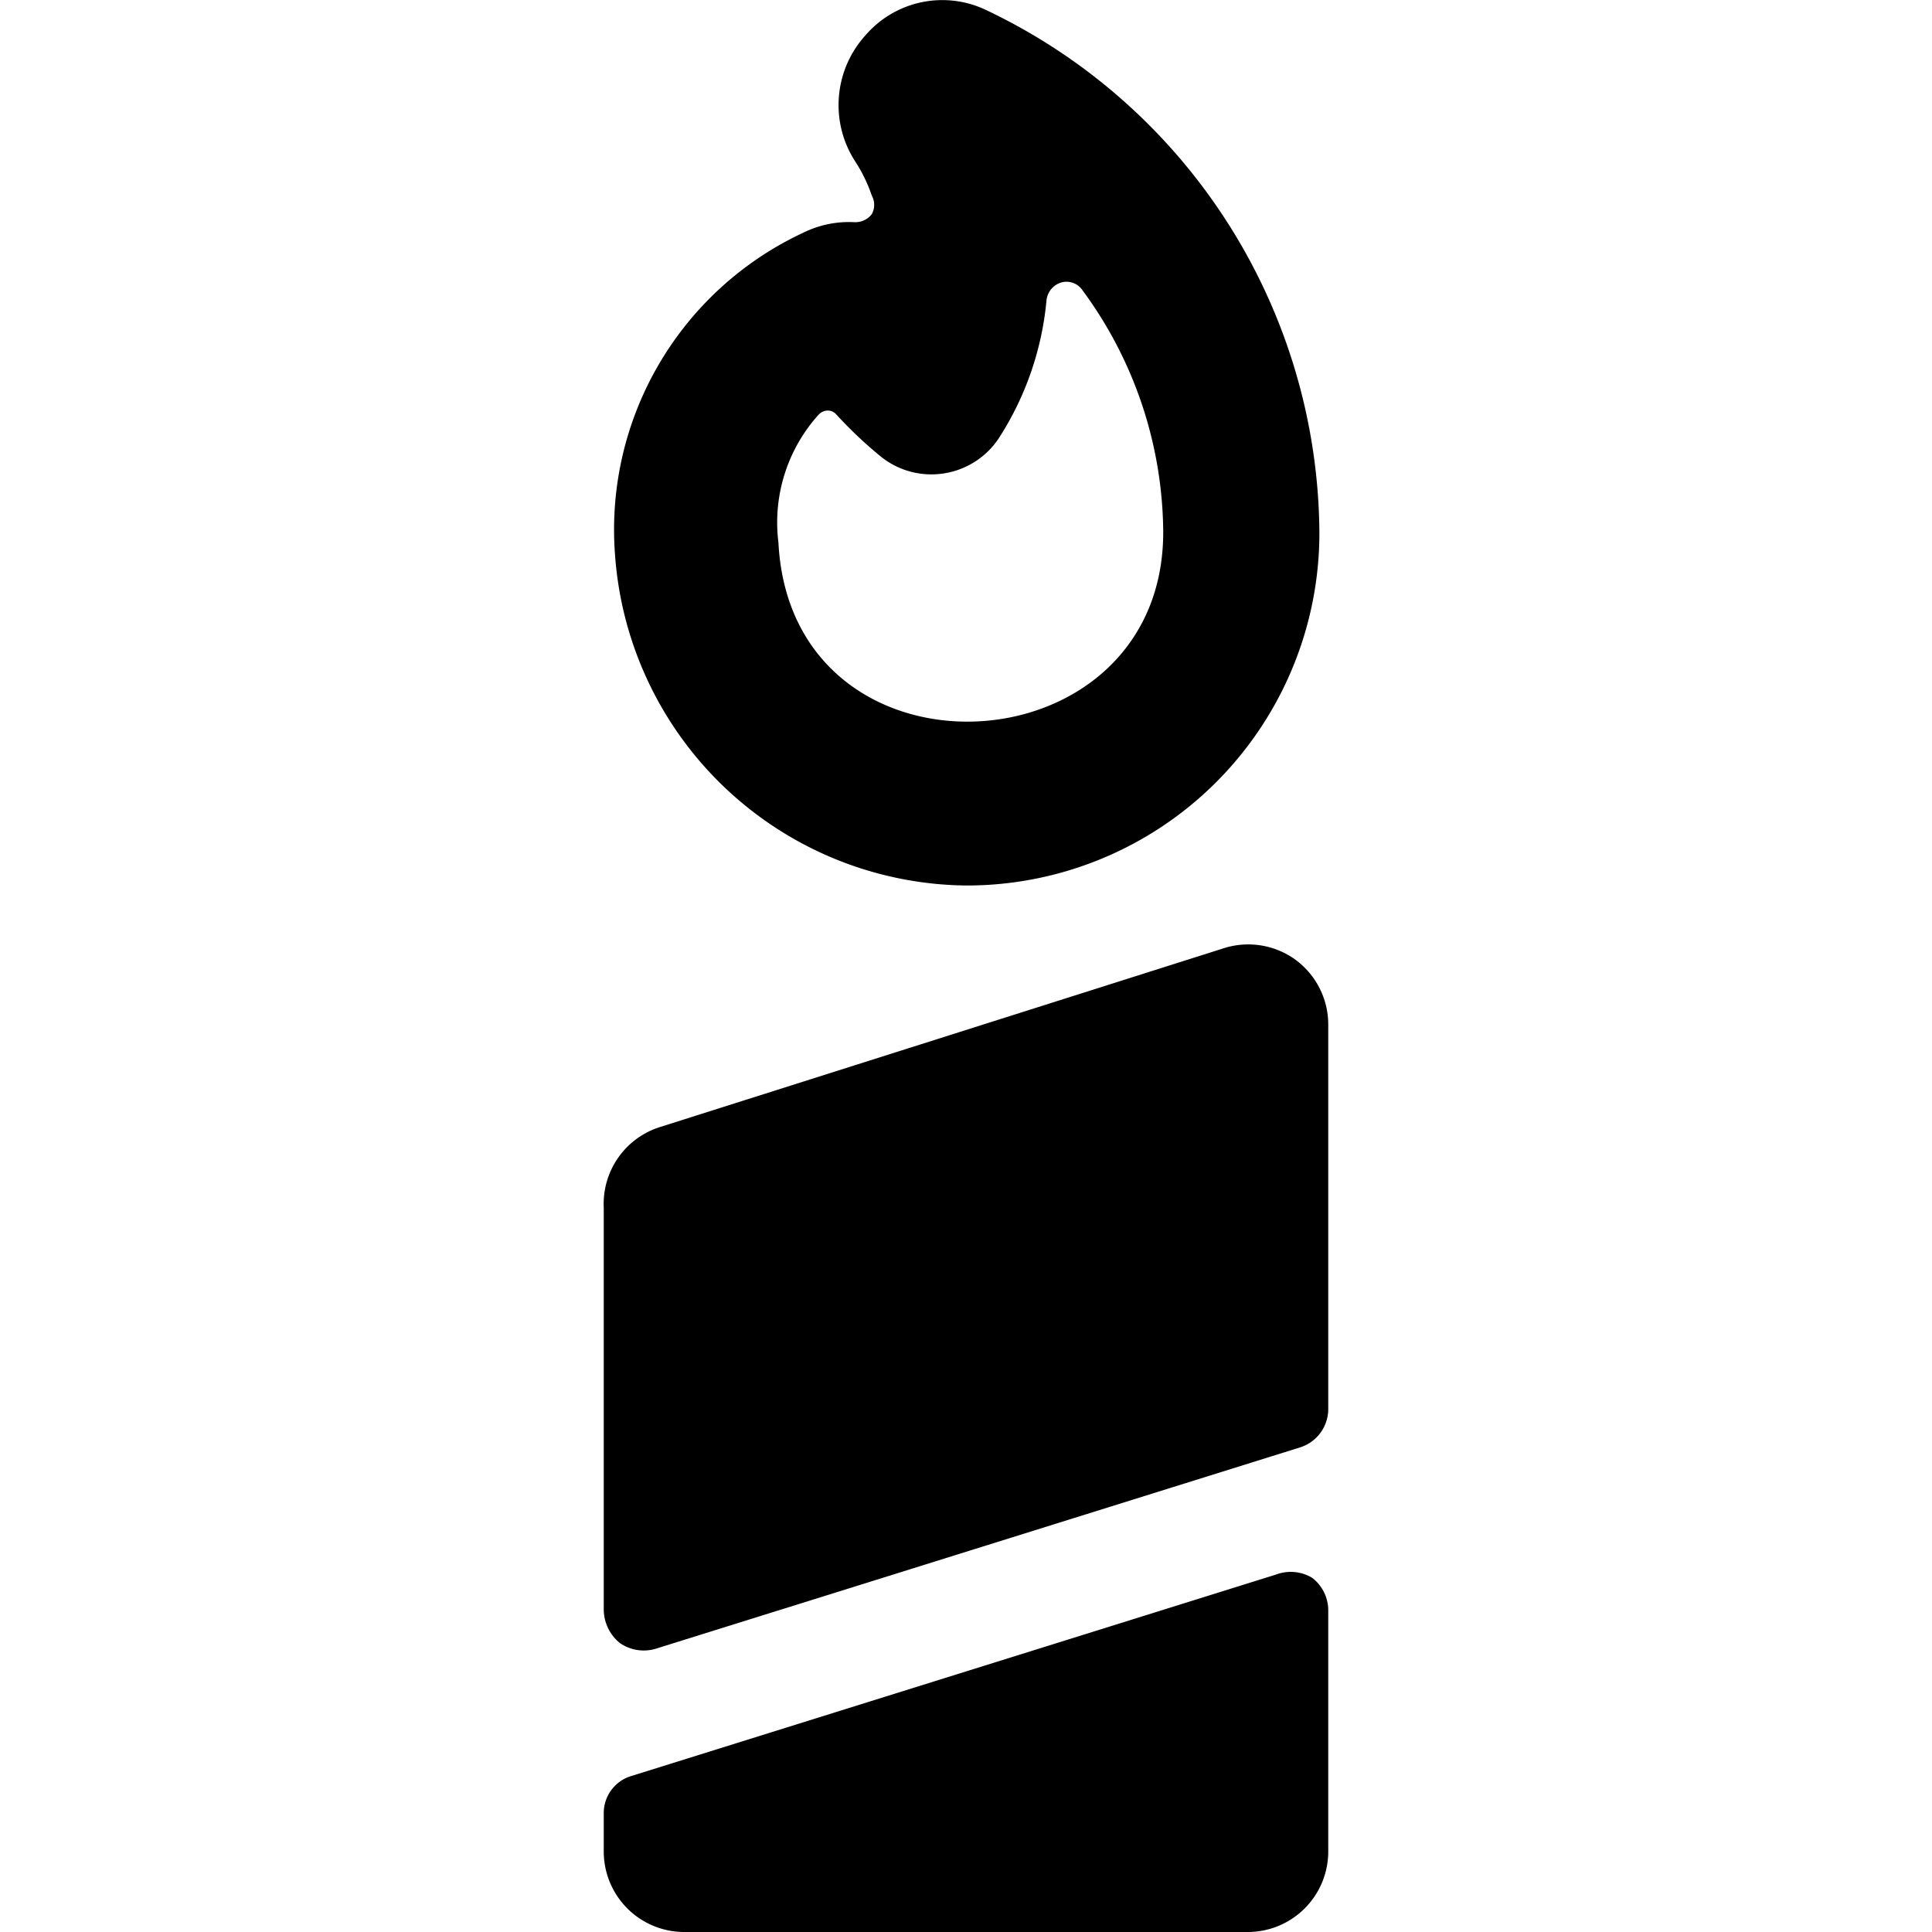
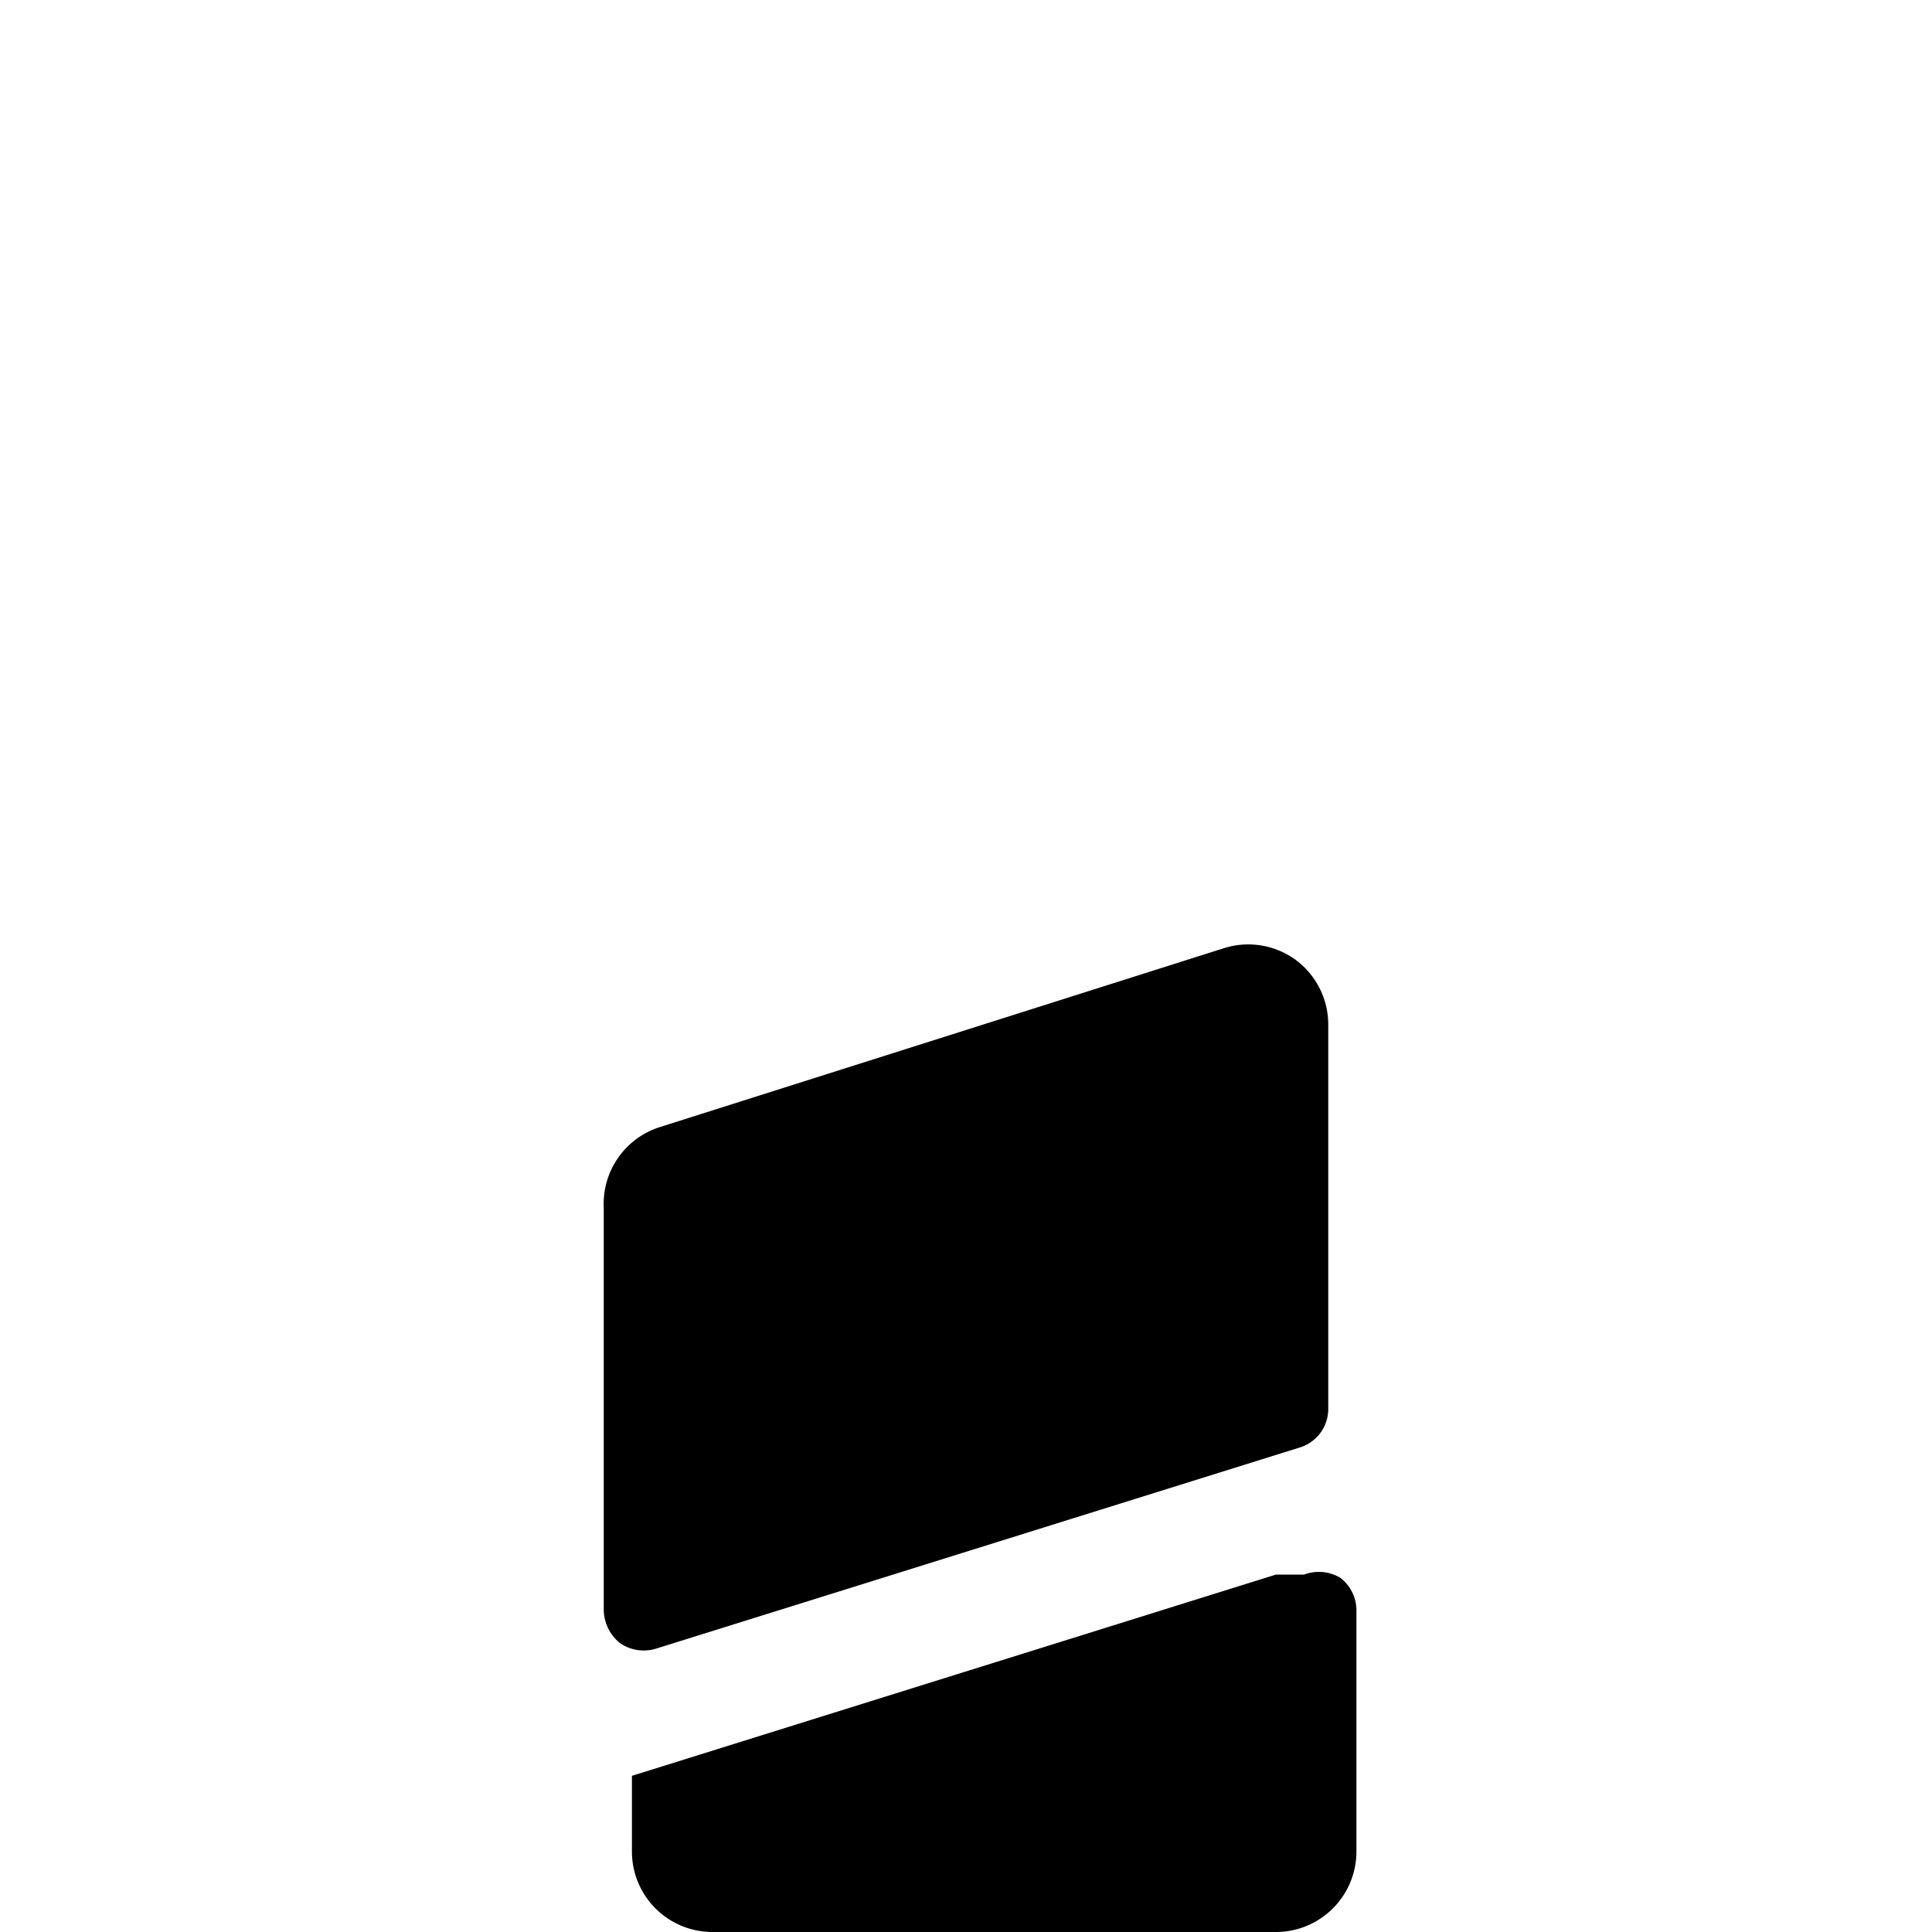
<svg xmlns="http://www.w3.org/2000/svg" viewBox="0 0 24 24">
  <g>
-     <path d="m15.85 19.56 -8 2.5a0.48 0.48 0 0 0 -0.35 0.47V23a1 1 0 0 0 1 1h7a1 1 0 0 0 1 -1v-3a0.51 0.51 0 0 0 -0.2 -0.4 0.52 0.52 0 0 0 -0.45 -0.04Z" fill="#000000" stroke-width="1" />
+     <path d="m15.85 19.56 -8 2.5V23a1 1 0 0 0 1 1h7a1 1 0 0 0 1 -1v-3a0.51 0.51 0 0 0 -0.2 -0.4 0.52 0.52 0 0 0 -0.45 -0.04Z" fill="#000000" stroke-width="1" />
    <path d="M16.09 11.92a1 1 0 0 0 -0.89 -0.14L8.2 14a1 1 0 0 0 -0.7 1v5a0.54 0.54 0 0 0 0.2 0.41 0.52 0.52 0 0 0 0.45 0.07l8 -2.5a0.5 0.5 0 0 0 0.35 -0.48v-4.77a1 1 0 0 0 -0.41 -0.81Z" fill="#000000" stroke-width="1" />
-     <path d="M12 11a4.38 4.38 0 0 0 4.39 -4.39A7.24 7.24 0 0 0 12.24 0.12a1.26 1.26 0 0 0 -1.49 0.32A1.29 1.29 0 0 0 10.62 2a1.9 1.9 0 0 1 0.21 0.43 0.24 0.24 0 0 1 0 0.23 0.26 0.26 0 0 1 -0.22 0.1 1.28 1.28 0 0 0 -0.63 0.13 4.07 4.07 0 0 0 -2.34 4A4.42 4.42 0 0 0 12 11Zm-1.83 -5.85a0.16 0.16 0 0 1 0.11 -0.05 0.14 0.14 0 0 1 0.11 0.05 5.26 5.26 0 0 0 0.55 0.52 1 1 0 0 0 0.79 0.21 1 1 0 0 0 0.68 -0.44A3.8 3.8 0 0 0 13 3.73a0.26 0.26 0 0 1 0.18 -0.22 0.24 0.24 0 0 1 0.27 0.1 5.11 5.11 0 0 1 1 3c0 3 -4.62 3.23 -4.78 0.13a2 2 0 0 1 0.5 -1.59Z" fill="#000000" stroke-width="1" />
  </g>
</svg>